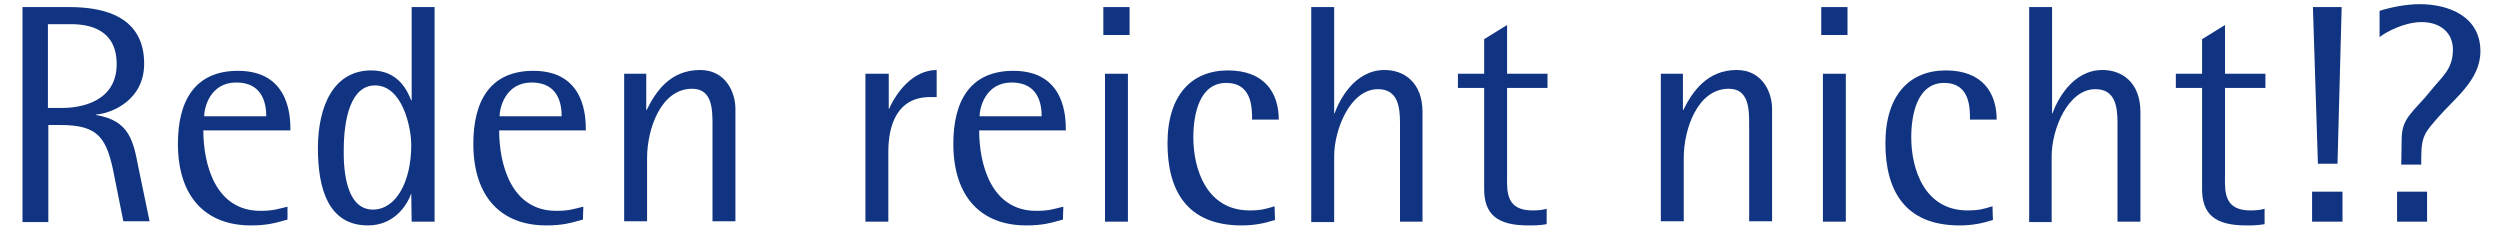
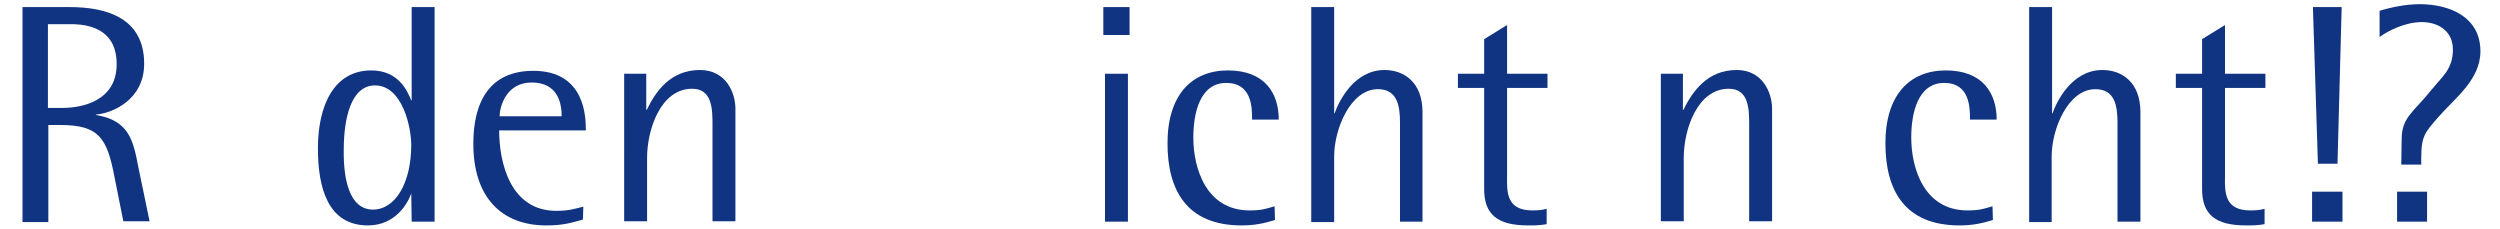
<svg xmlns="http://www.w3.org/2000/svg" version="1.1" id="Ebene_1" x="0px" y="0px" viewBox="0 0 600 55" style="enable-background:new 0 0 600 55;" xml:space="preserve">
  <style type="text/css">
	.st0{fill:#103481;}
</style>
  <g>
    <path class="st0" d="M5.4,1.7h11.3c8.7,0,17.9,2.5,17.9,13.6c0,8.7-7.7,11.9-11.6,12.2v0.1c8.1,1.3,9,6.3,10.2,12.5l2.7,13h-6.3   l-2.1-10.5C25.7,33,23.7,30,14.4,30h-2.8v23.3H5.4V1.7z M11.6,25.9H15c4.6,0,13-1.6,13-10.5c0-8.4-6.6-9.6-11-9.6h-5.5v20.1H11.6z" />
-     <path class="st0" d="M69,52.7c-2.9,0.8-4.8,1.4-8.8,1.4c-10.6,0-17.5-6.6-17.5-19.6c0-10.2,4-17.5,14.4-17.5   c12.6,0,12.6,11.4,12.6,14.3H48.8c0,7.8,2.7,19.3,13.7,19.3c3.2,0,4.4-0.5,6.5-1V52.7z M63.9,27.9c0-3.1-0.9-8.1-7.2-8.1   S49,25.9,49,27.9H63.9z" />
    <path class="st0" d="M98.7,46.4L98.7,46.4c-0.8,2.4-3.8,7.7-10.4,7.7c-9.6,0-12-9-12-18.5c0-10.2,3.8-18.7,12.8-18.7   c6.6,0,8.7,5,9.6,7.2h0.1V1.7h5.5v51.5h-5.5L98.7,46.4L98.7,46.4z M89.5,50.3c5.5,0,9.2-6.6,9.2-15.5c0-4.2-2.1-14.3-8.7-14.3   c-5.8,0-7.5,8-7.5,15.5C82.4,42.9,83.8,50.3,89.5,50.3z" />
    <path class="st0" d="M139.9,52.7c-2.9,0.8-4.8,1.4-8.8,1.4c-10.6,0-17.5-6.6-17.5-19.6c0-10.2,4-17.5,14.4-17.5   c12.6,0,12.6,11.4,12.6,14.3h-20.8c0,7.8,2.7,19.3,13.7,19.3c3.2,0,4.4-0.5,6.5-1L139.9,52.7L139.9,52.7z M134.8,27.9   c0-3.1-0.9-8.1-7.2-8.1s-7.7,6.1-7.7,8.1H134.8z" />
    <path class="st0" d="M149.7,17.7h5.4v8.7h0.1c2.2-4.5,5.7-9.6,12.8-9.6c6.2,0,8.5,5.4,8.5,9.3v27H171v-23c0-3.8,0-8.8-4.9-8.8   c-7.5,0-10.8,9.7-10.8,16.6v15.2h-5.5V17.7H149.7z" />
-     <path class="st0" d="M207.8,17.7h5.5v8.4h0.1c1.7-3.9,5.7-9.3,11.4-9.3v6.5h-1.6c-7.8,0-10,6.6-10,13.1v16.8h-5.5V17.7H207.8z" />
-     <path class="st0" d="M255.1,52.7c-2.9,0.8-4.8,1.4-8.8,1.4c-10.6,0-17.5-6.6-17.5-19.6c0-10.2,4-17.5,14.4-17.5   c12.6,0,12.6,11.4,12.6,14.3H235c0,7.8,2.7,19.3,13.7,19.3c3.2,0,4.4-0.5,6.5-1L255.1,52.7L255.1,52.7z M250,27.9   c0-3.1-0.9-8.1-7.2-8.1s-7.7,6.1-7.7,8.1H250z" />
    <path class="st0" d="M264.8,1.7h6.3v6.7h-6.3V1.7z M265.2,17.7h5.5v35.5h-5.5V17.7z" />
    <path class="st0" d="M306,52.8c-2.6,0.8-4.9,1.3-8,1.3c-13.3,0-17.8-8.6-17.8-19.7c0-11.6,5.8-17.5,14.5-17.5   c8.8,0,12.2,5.4,12.2,11.8h-6.4c0-2.8,0-8.8-6.2-8.8c-6.3,0-7.9,7.2-7.9,13.1c0,7.6,3.2,17.5,13.5,17.5c2.9,0,4-0.4,6-1L306,52.8   L306,52.8z" />
    <path class="st0" d="M314.7,1.7h5.5v25.5h0.1c1-2.8,4.6-10.4,12-10.4c4.6,0,9.1,2.9,9.1,10.1v26.3H336V29.4c0-4.1-0.7-8-5.3-8   c-6.6,0-10.5,9.6-10.5,16.1v15.8h-5.5V1.7z" />
    <path class="st0" d="M371.2,53.8c-1.8,0.3-2.9,0.3-4.4,0.3c-7.3,0-10.7-2.5-10.6-9v-24h-6.3v-3.4h6.3V9.4l5.5-3.4v11.7h9.7v3.4   h-9.7v21.1c-0.1,4.2,0,8.3,6.1,8.3c1.9,0,2.7-0.2,3.4-0.4V53.8z" />
    <path class="st0" d="M398.5,17.7h5.4v8.7h0.1c2.2-4.5,5.8-9.6,12.8-9.6c6.2,0,8.5,5.4,8.5,9.3v27h-5.5v-23c0-3.8,0-8.8-4.9-8.8   c-7.5,0-10.8,9.7-10.8,16.6v15.2h-5.5V17.7H398.5z" />
-     <path class="st0" d="M437.1,1.7h6.3v6.7h-6.3V1.7z M437.5,17.7h5.5v35.5h-5.5V17.7z" />
    <path class="st0" d="M478.3,52.8c-2.6,0.8-4.9,1.3-8,1.3c-13.3,0-17.8-8.6-17.8-19.7c0-11.6,5.8-17.5,14.5-17.5   c8.8,0,12.2,5.4,12.2,11.8h-6.4c0-2.8,0-8.8-6.2-8.8c-6.3,0-7.9,7.2-7.9,13.1c0,7.6,3.2,17.5,13.5,17.5c2.9,0,4-0.4,6-1L478.3,52.8   L478.3,52.8z" />
    <path class="st0" d="M487,1.7h5.5v25.5h0.1c1-2.8,4.6-10.4,12-10.4c4.6,0,9.1,2.9,9.1,10.1v26.3h-5.5V29.4c0-4.1-0.7-8-5.3-8   c-6.6,0-10.5,9.6-10.5,16.1v15.8H487V1.7z" />
    <path class="st0" d="M543.5,53.8c-1.8,0.3-2.9,0.3-4.4,0.3c-7.3,0-10.7-2.5-10.6-9v-24h-6.3v-3.4h6.3V9.4L534,6v11.7h9.7v3.4H534   v21.1c-0.1,4.2,0,8.3,6.1,8.3c1.9,0,2.7-0.2,3.4-0.4V53.8z" />
    <path class="st0" d="M554.9,46h7.3v7.2h-7.3V46z M555.1,1.7h6.9l-1,37.6h-4.7L555.1,1.7z" />
    <path class="st0" d="M576.4,33.4c0-5.3,2.9-6.5,7.2-11.9c2.5-3.1,5.1-4.9,5.1-9.6c0-4.2-3.2-6.6-7.5-6.6c-4,0-8.3,2.2-10.1,3.6V2.6   c2.5-0.8,6.3-1.6,9.6-1.6c7.1,0,14.6,3,14.6,11.3c0,6.9-6.2,11.3-10.1,15.8c-3.1,3.6-4.1,4.4-4.1,9.8v1.6h-4.8L576.4,33.4   L576.4,33.4z M575.3,46h7.2v7.2h-7.2V46z" />
  </g>
</svg>